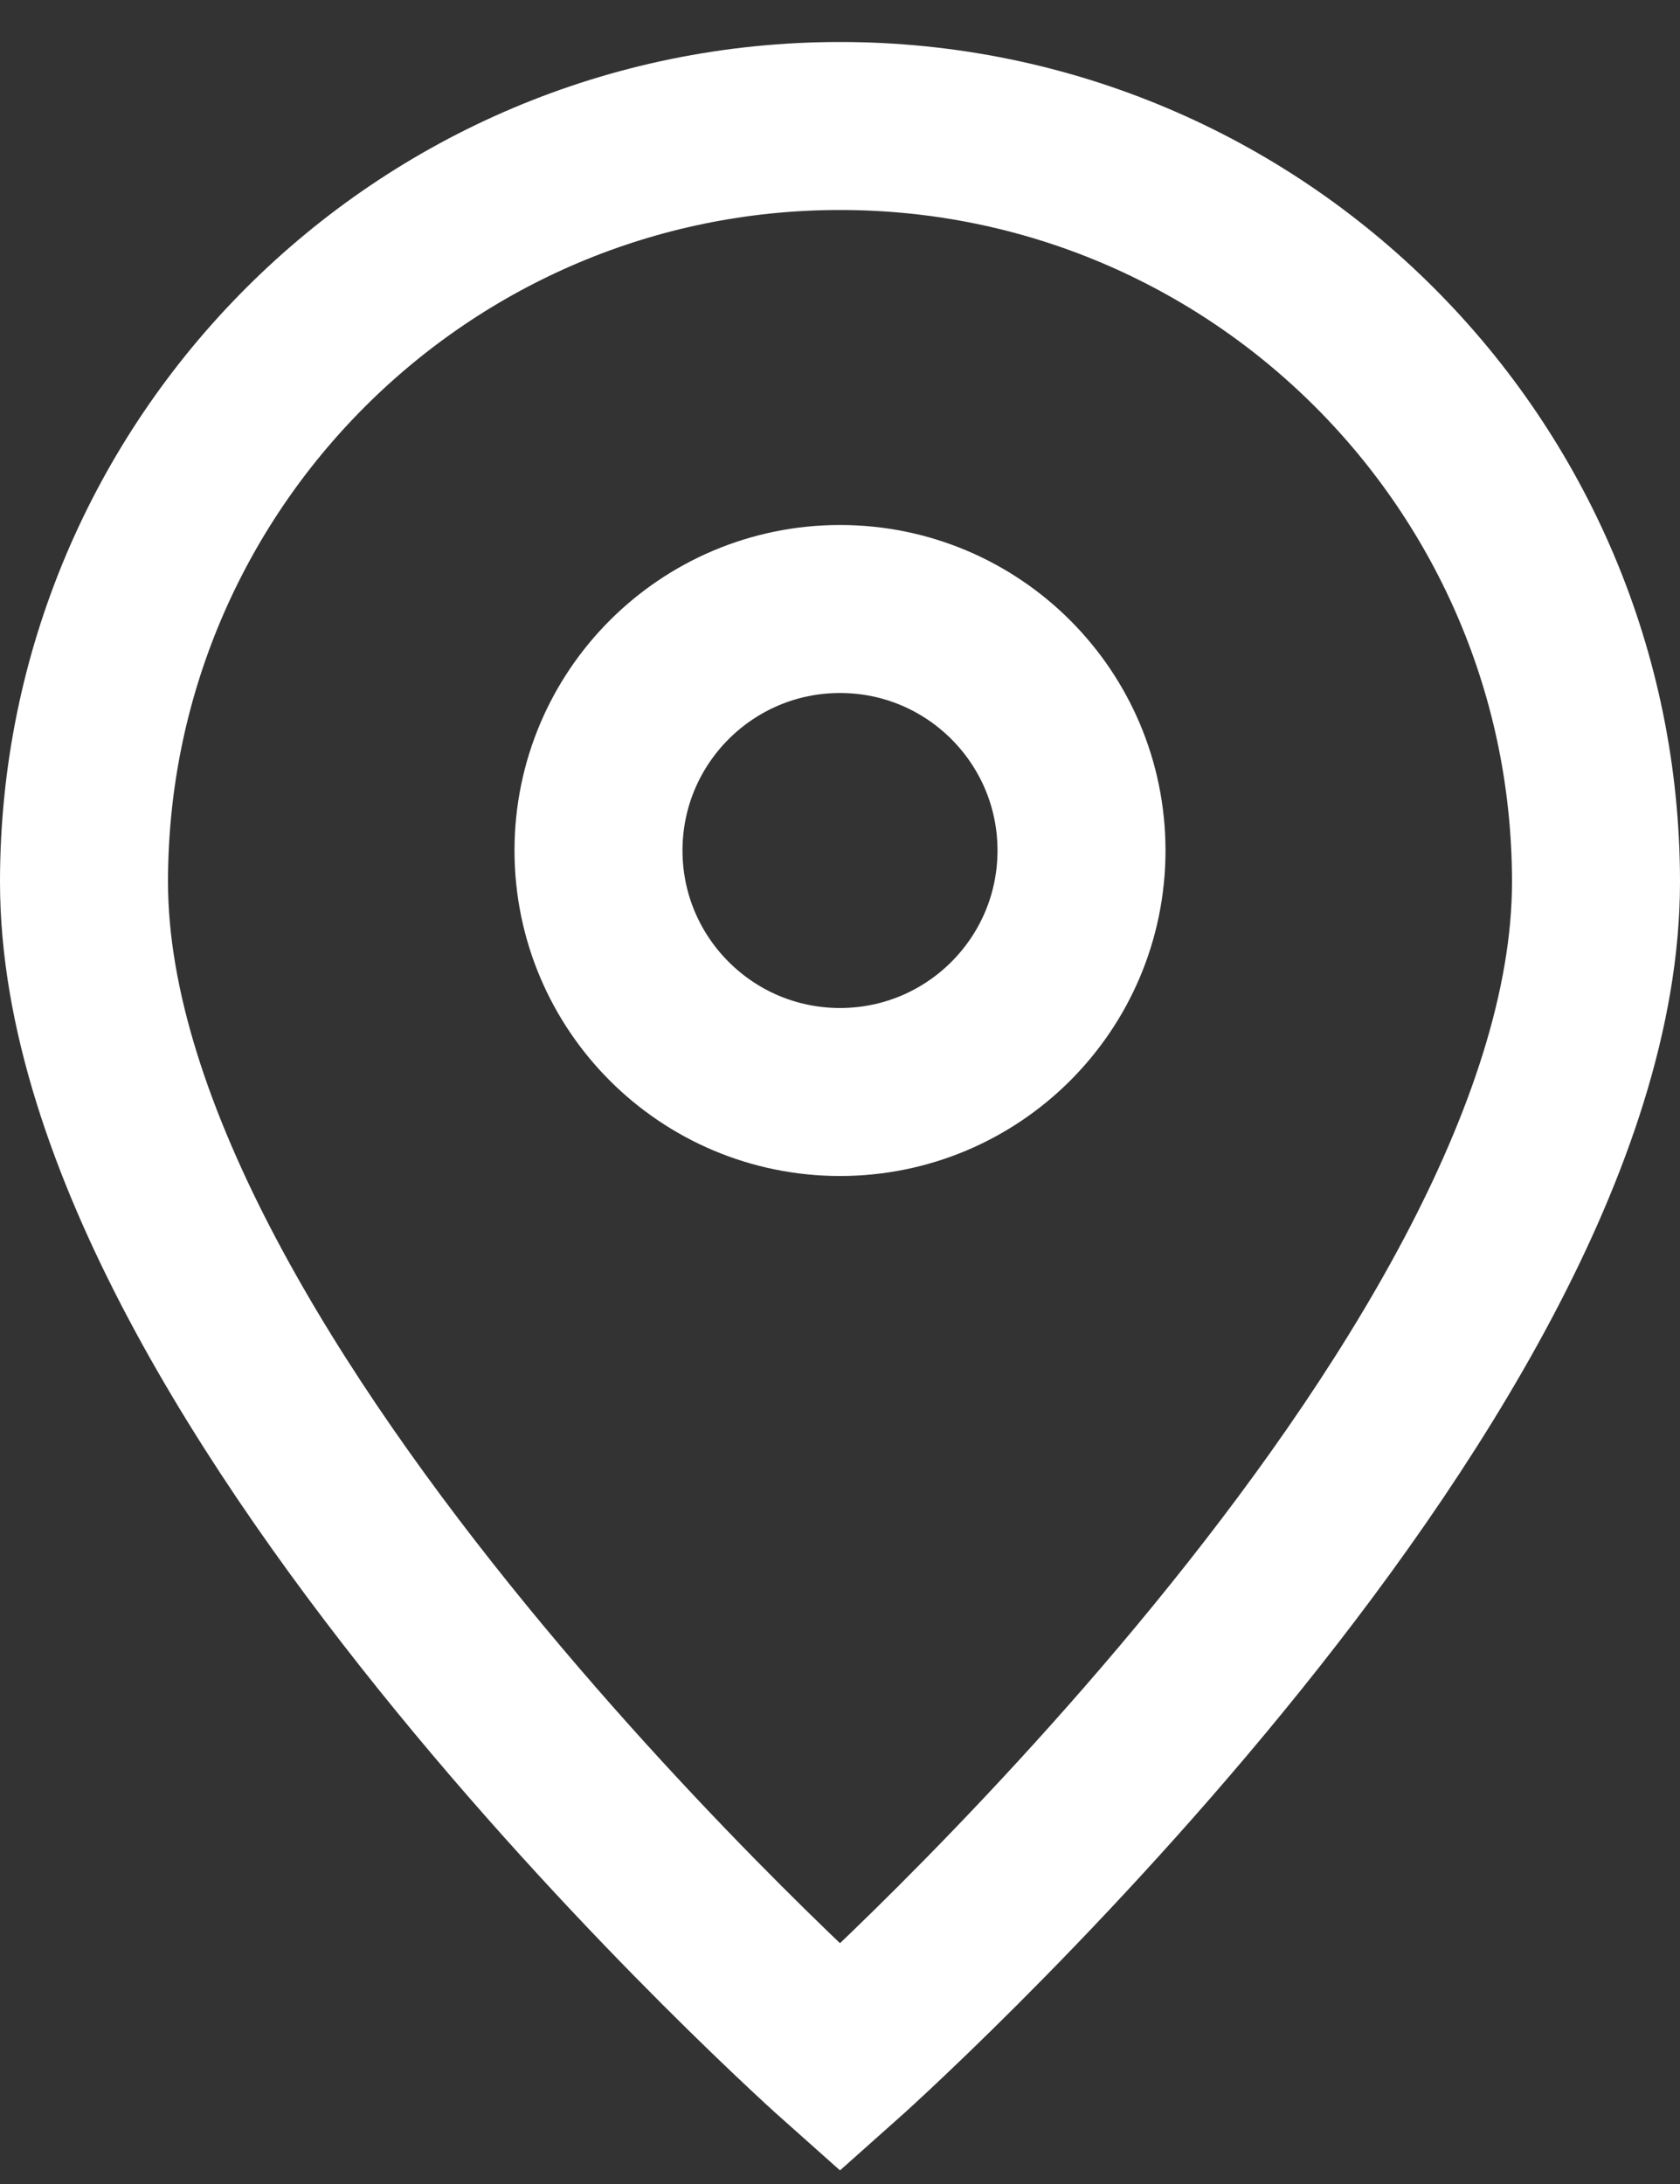
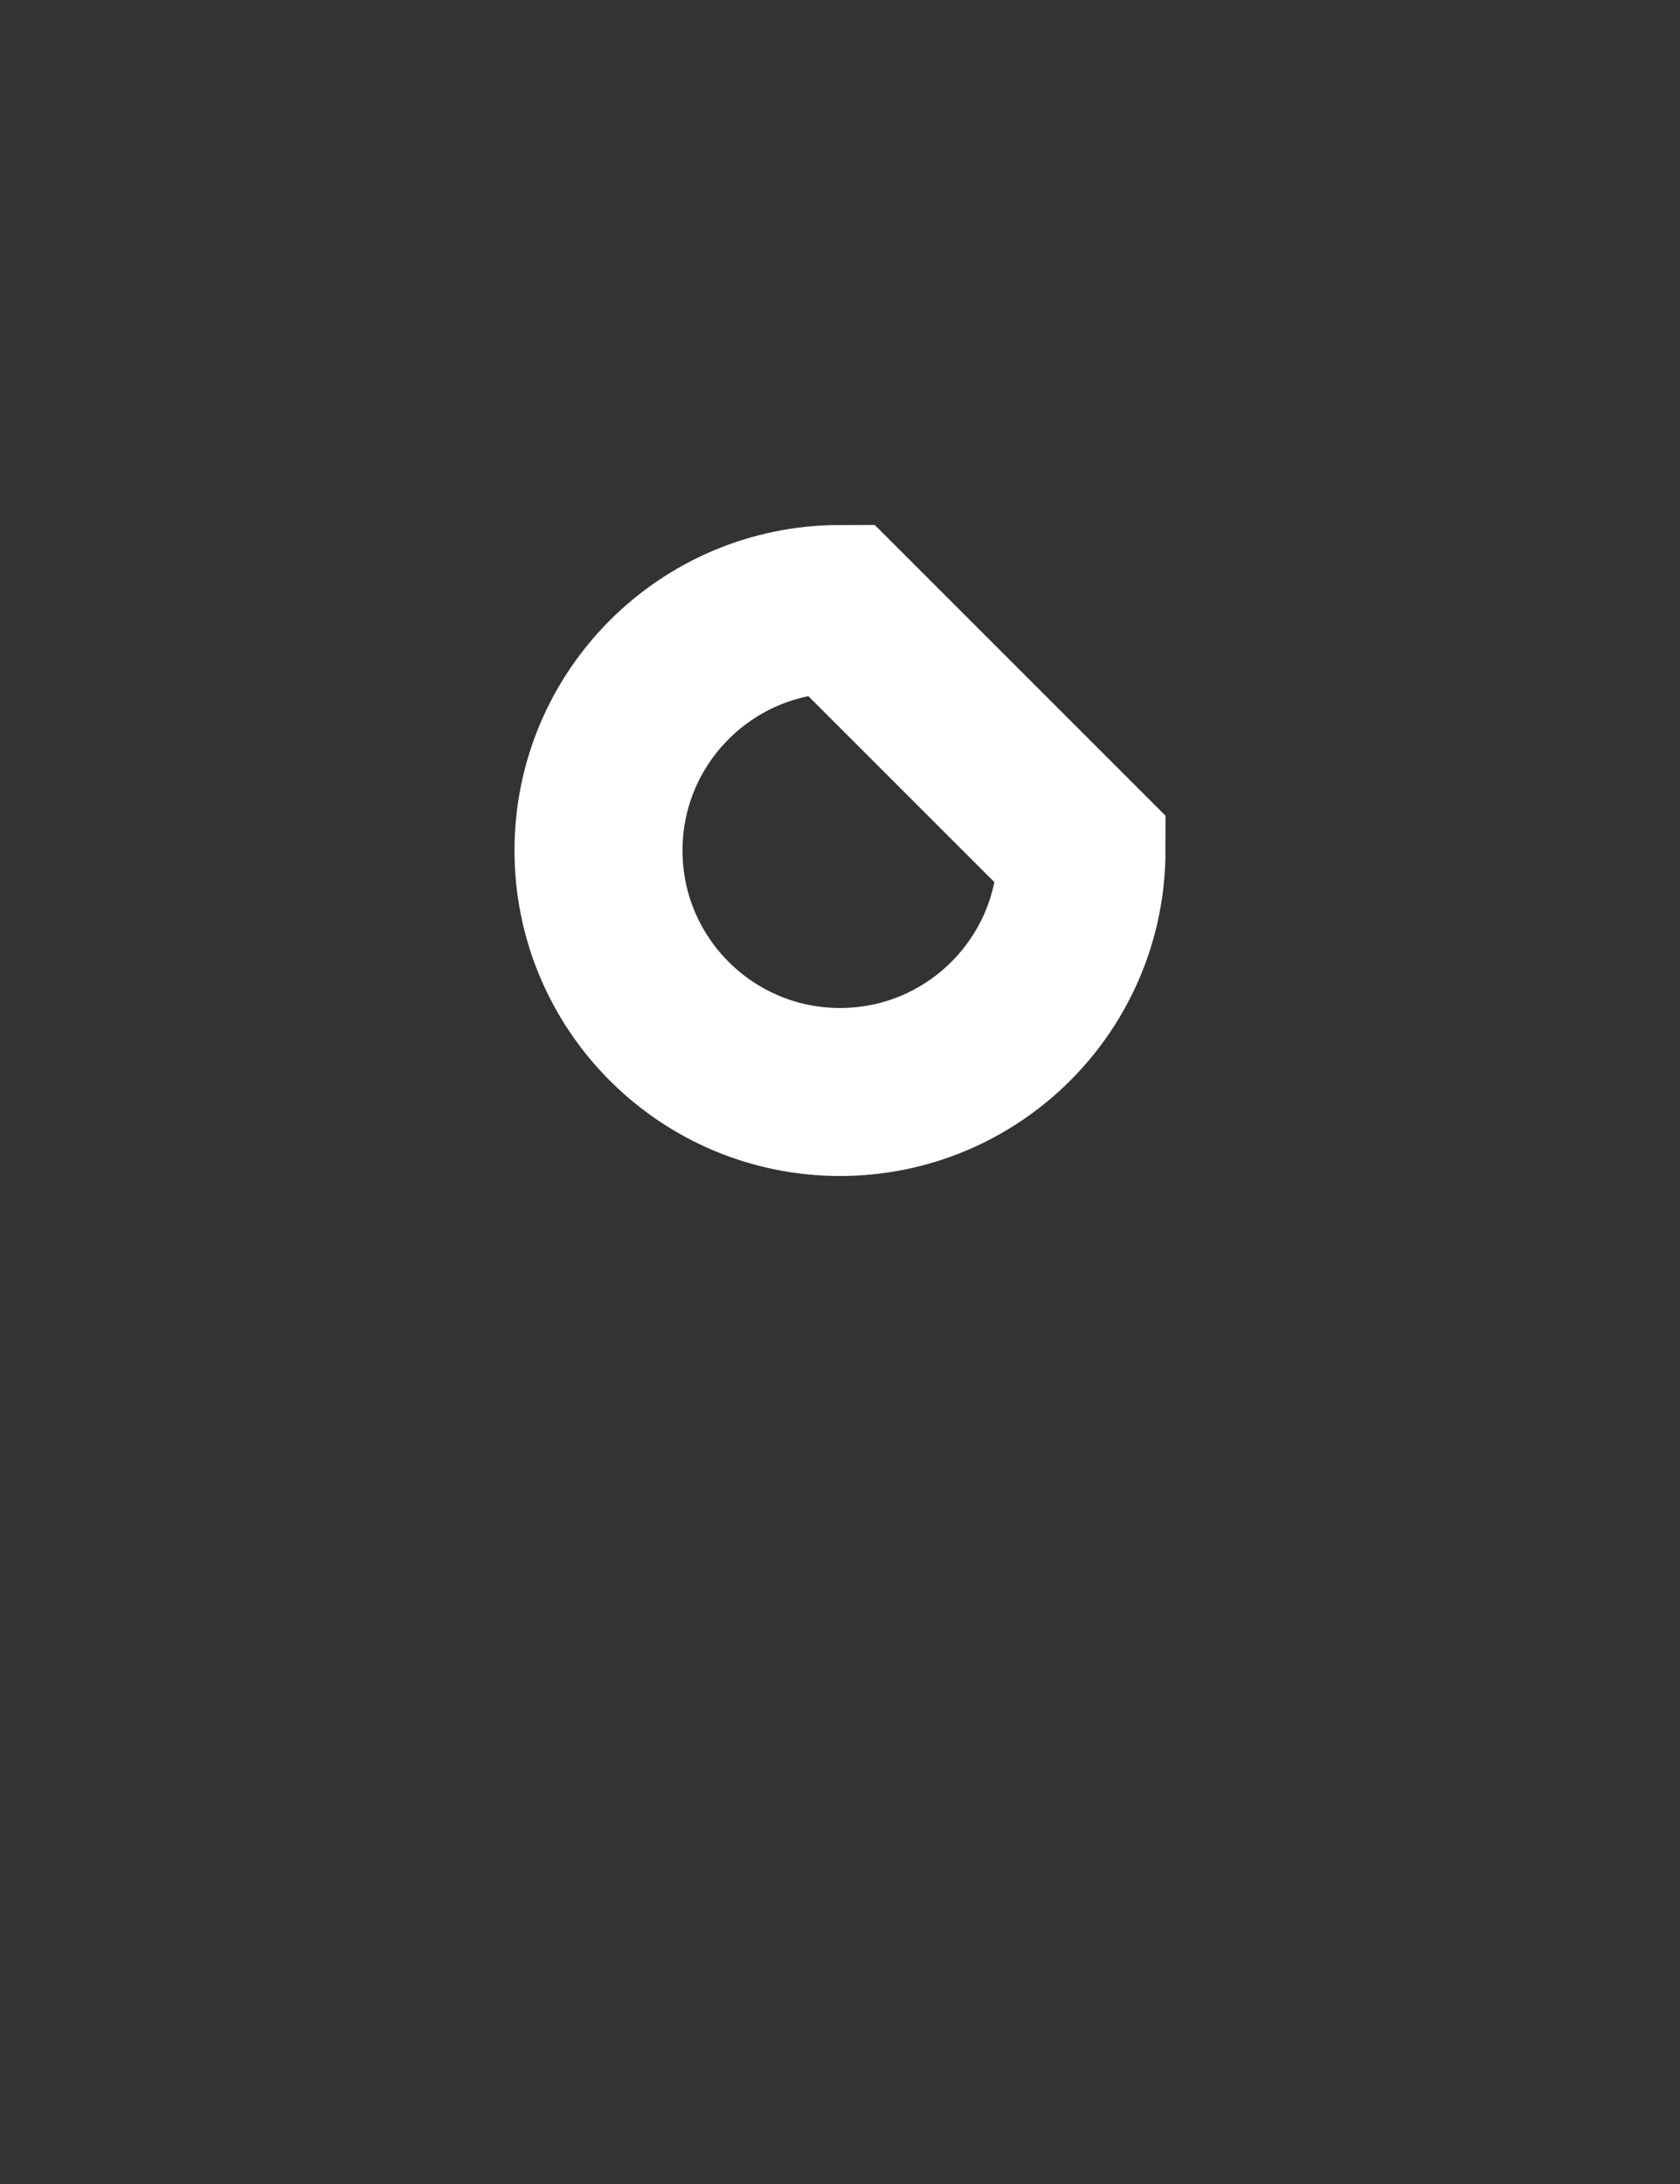
<svg xmlns="http://www.w3.org/2000/svg" width="20" height="26" viewBox="0 0 20 26" fill="none">
  <rect x="0" y="0" width="20" height="26" fill="#333333" stroke="none" />
-   <path d="M10 24.5C10 24.5 19 16.5 19 10.5C19 5.529 14.971 1.5 10 1.5C5.029 1.5 1 5.529 1 10.5C1 16.5 10 24.5 10 24.5Z" stroke="white" stroke-width="2" />
-   <path d="M12.875 10.125C12.875 11.713 11.588 13 10 13C8.413 13 7.125 11.713 7.125 10.125C7.125 8.537 8.413 7.25 10 7.25C11.588 7.25 12.875 8.537 12.875 10.125Z" stroke="white" stroke-width="2" />
+   <path d="M12.875 10.125C12.875 11.713 11.588 13 10 13C8.413 13 7.125 11.713 7.125 10.125C7.125 8.537 8.413 7.25 10 7.25Z" stroke="white" stroke-width="2" />
</svg>